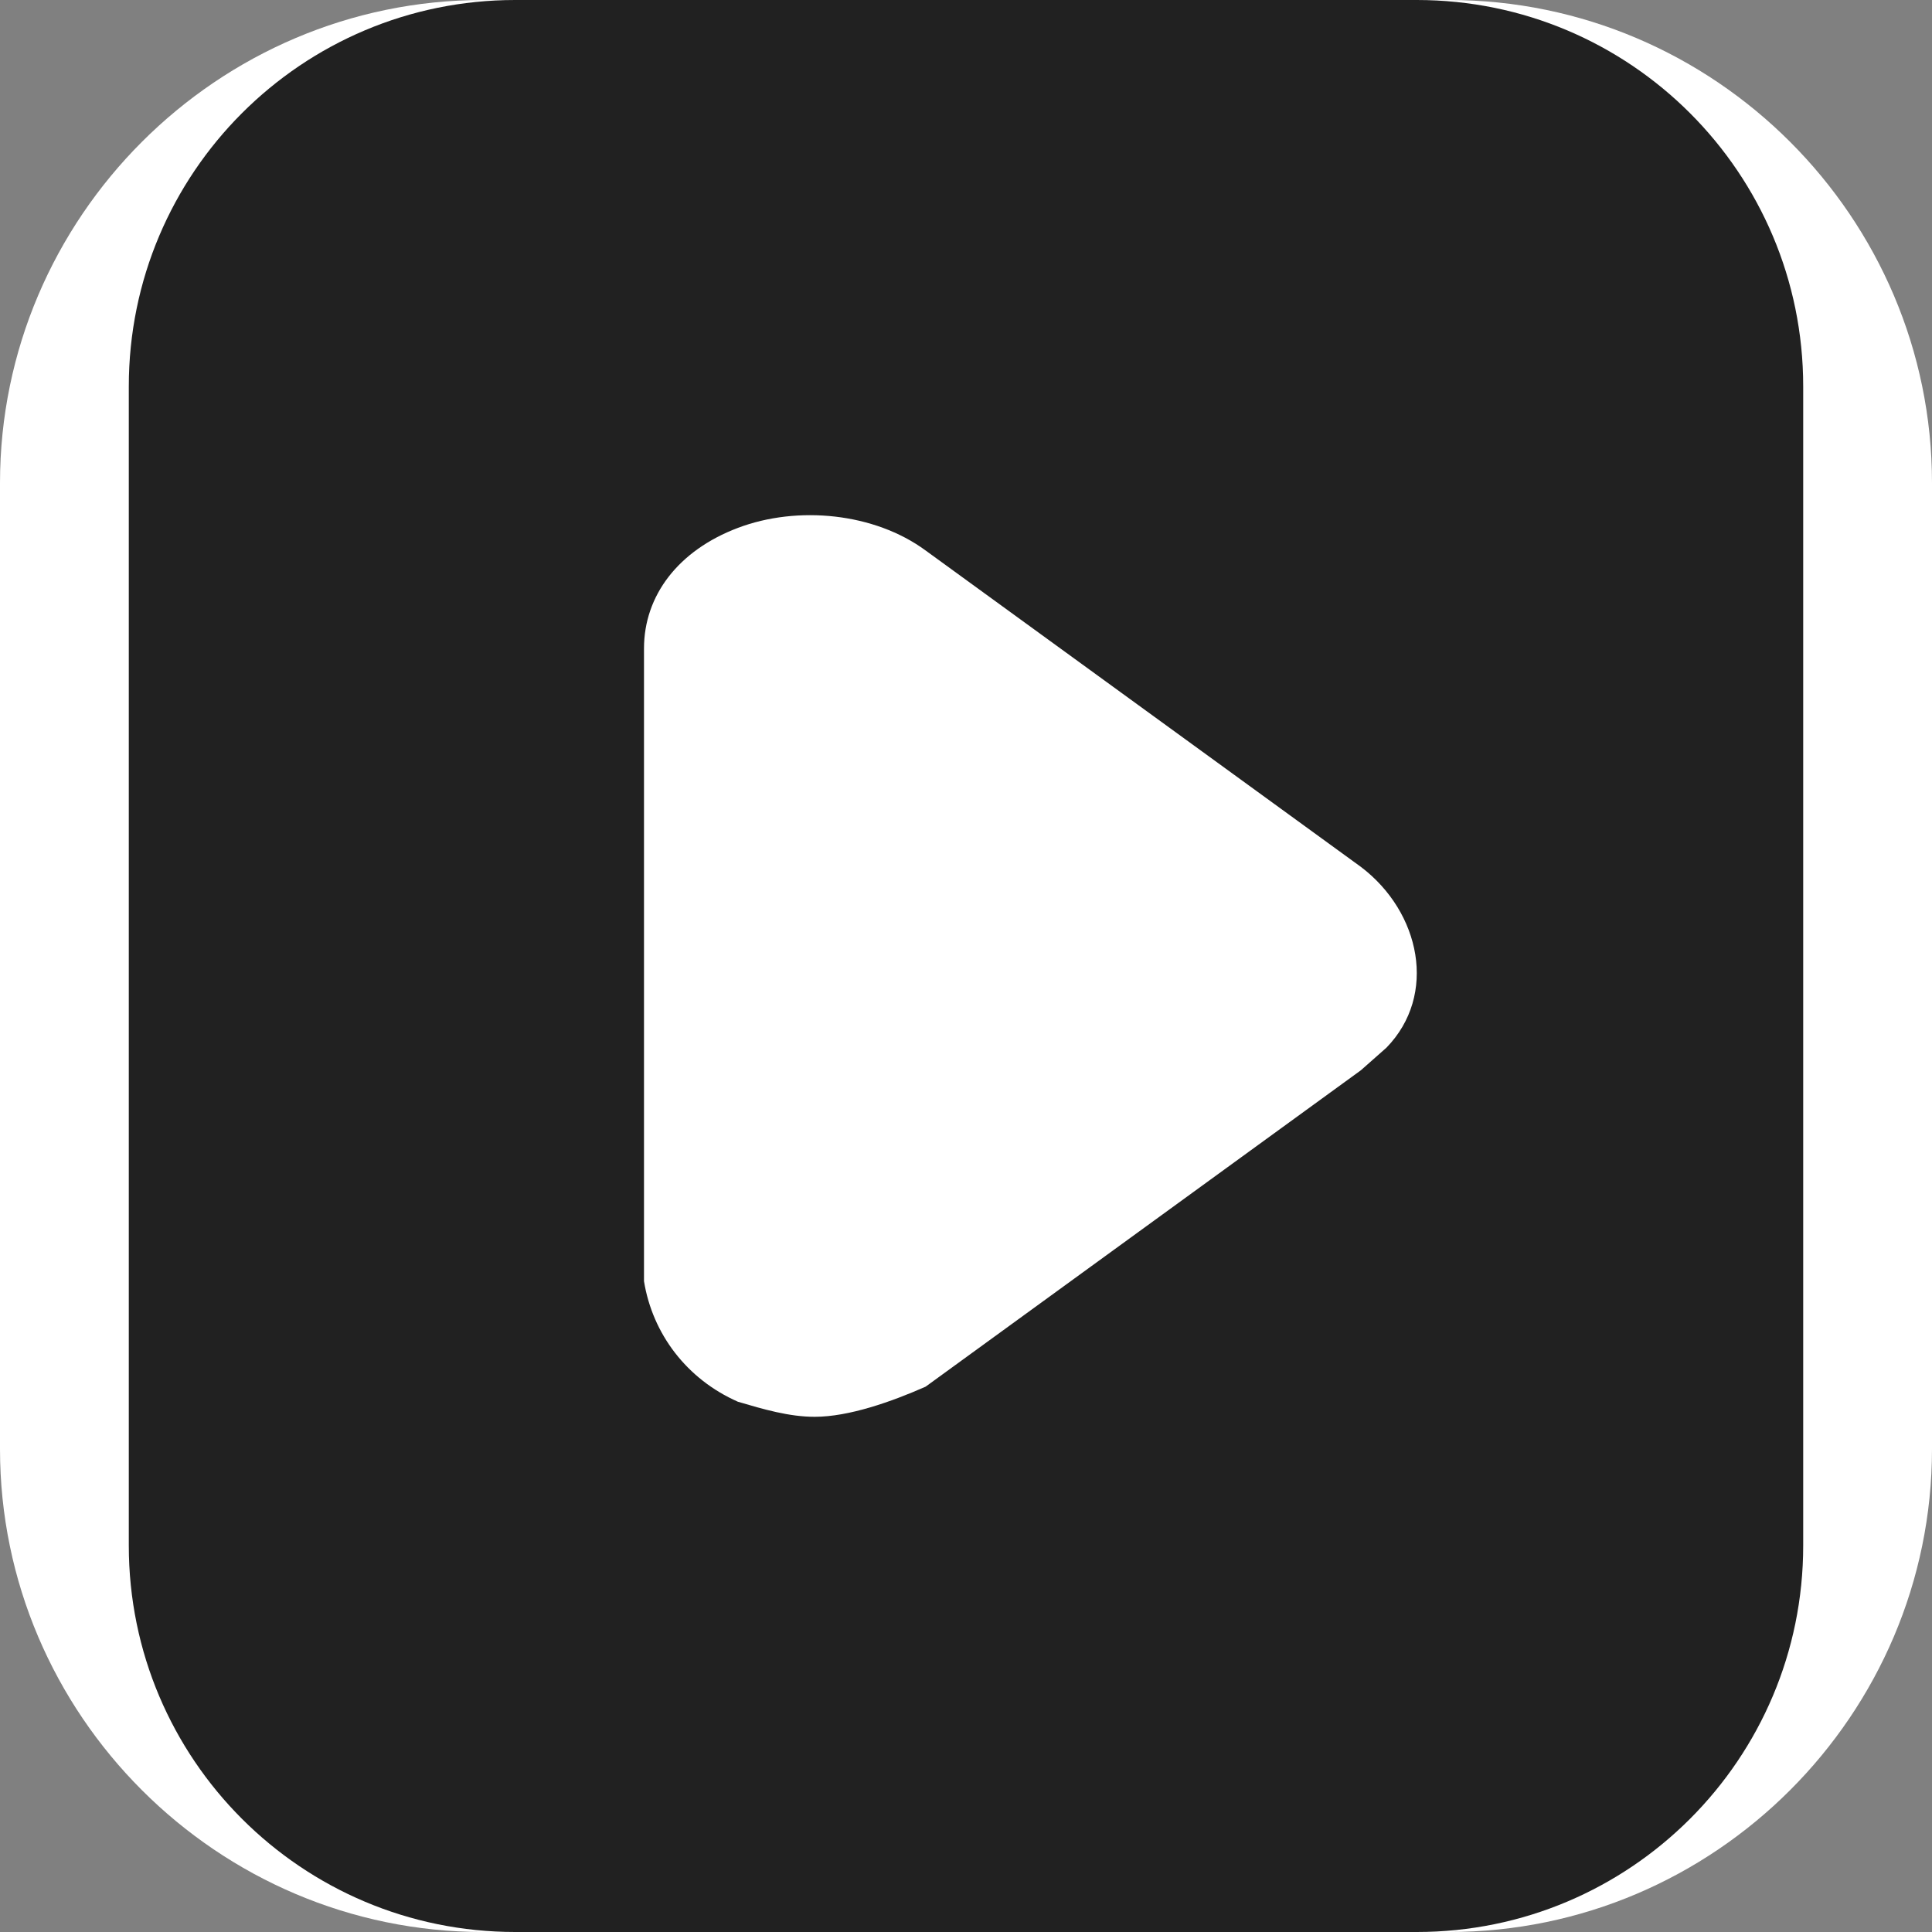
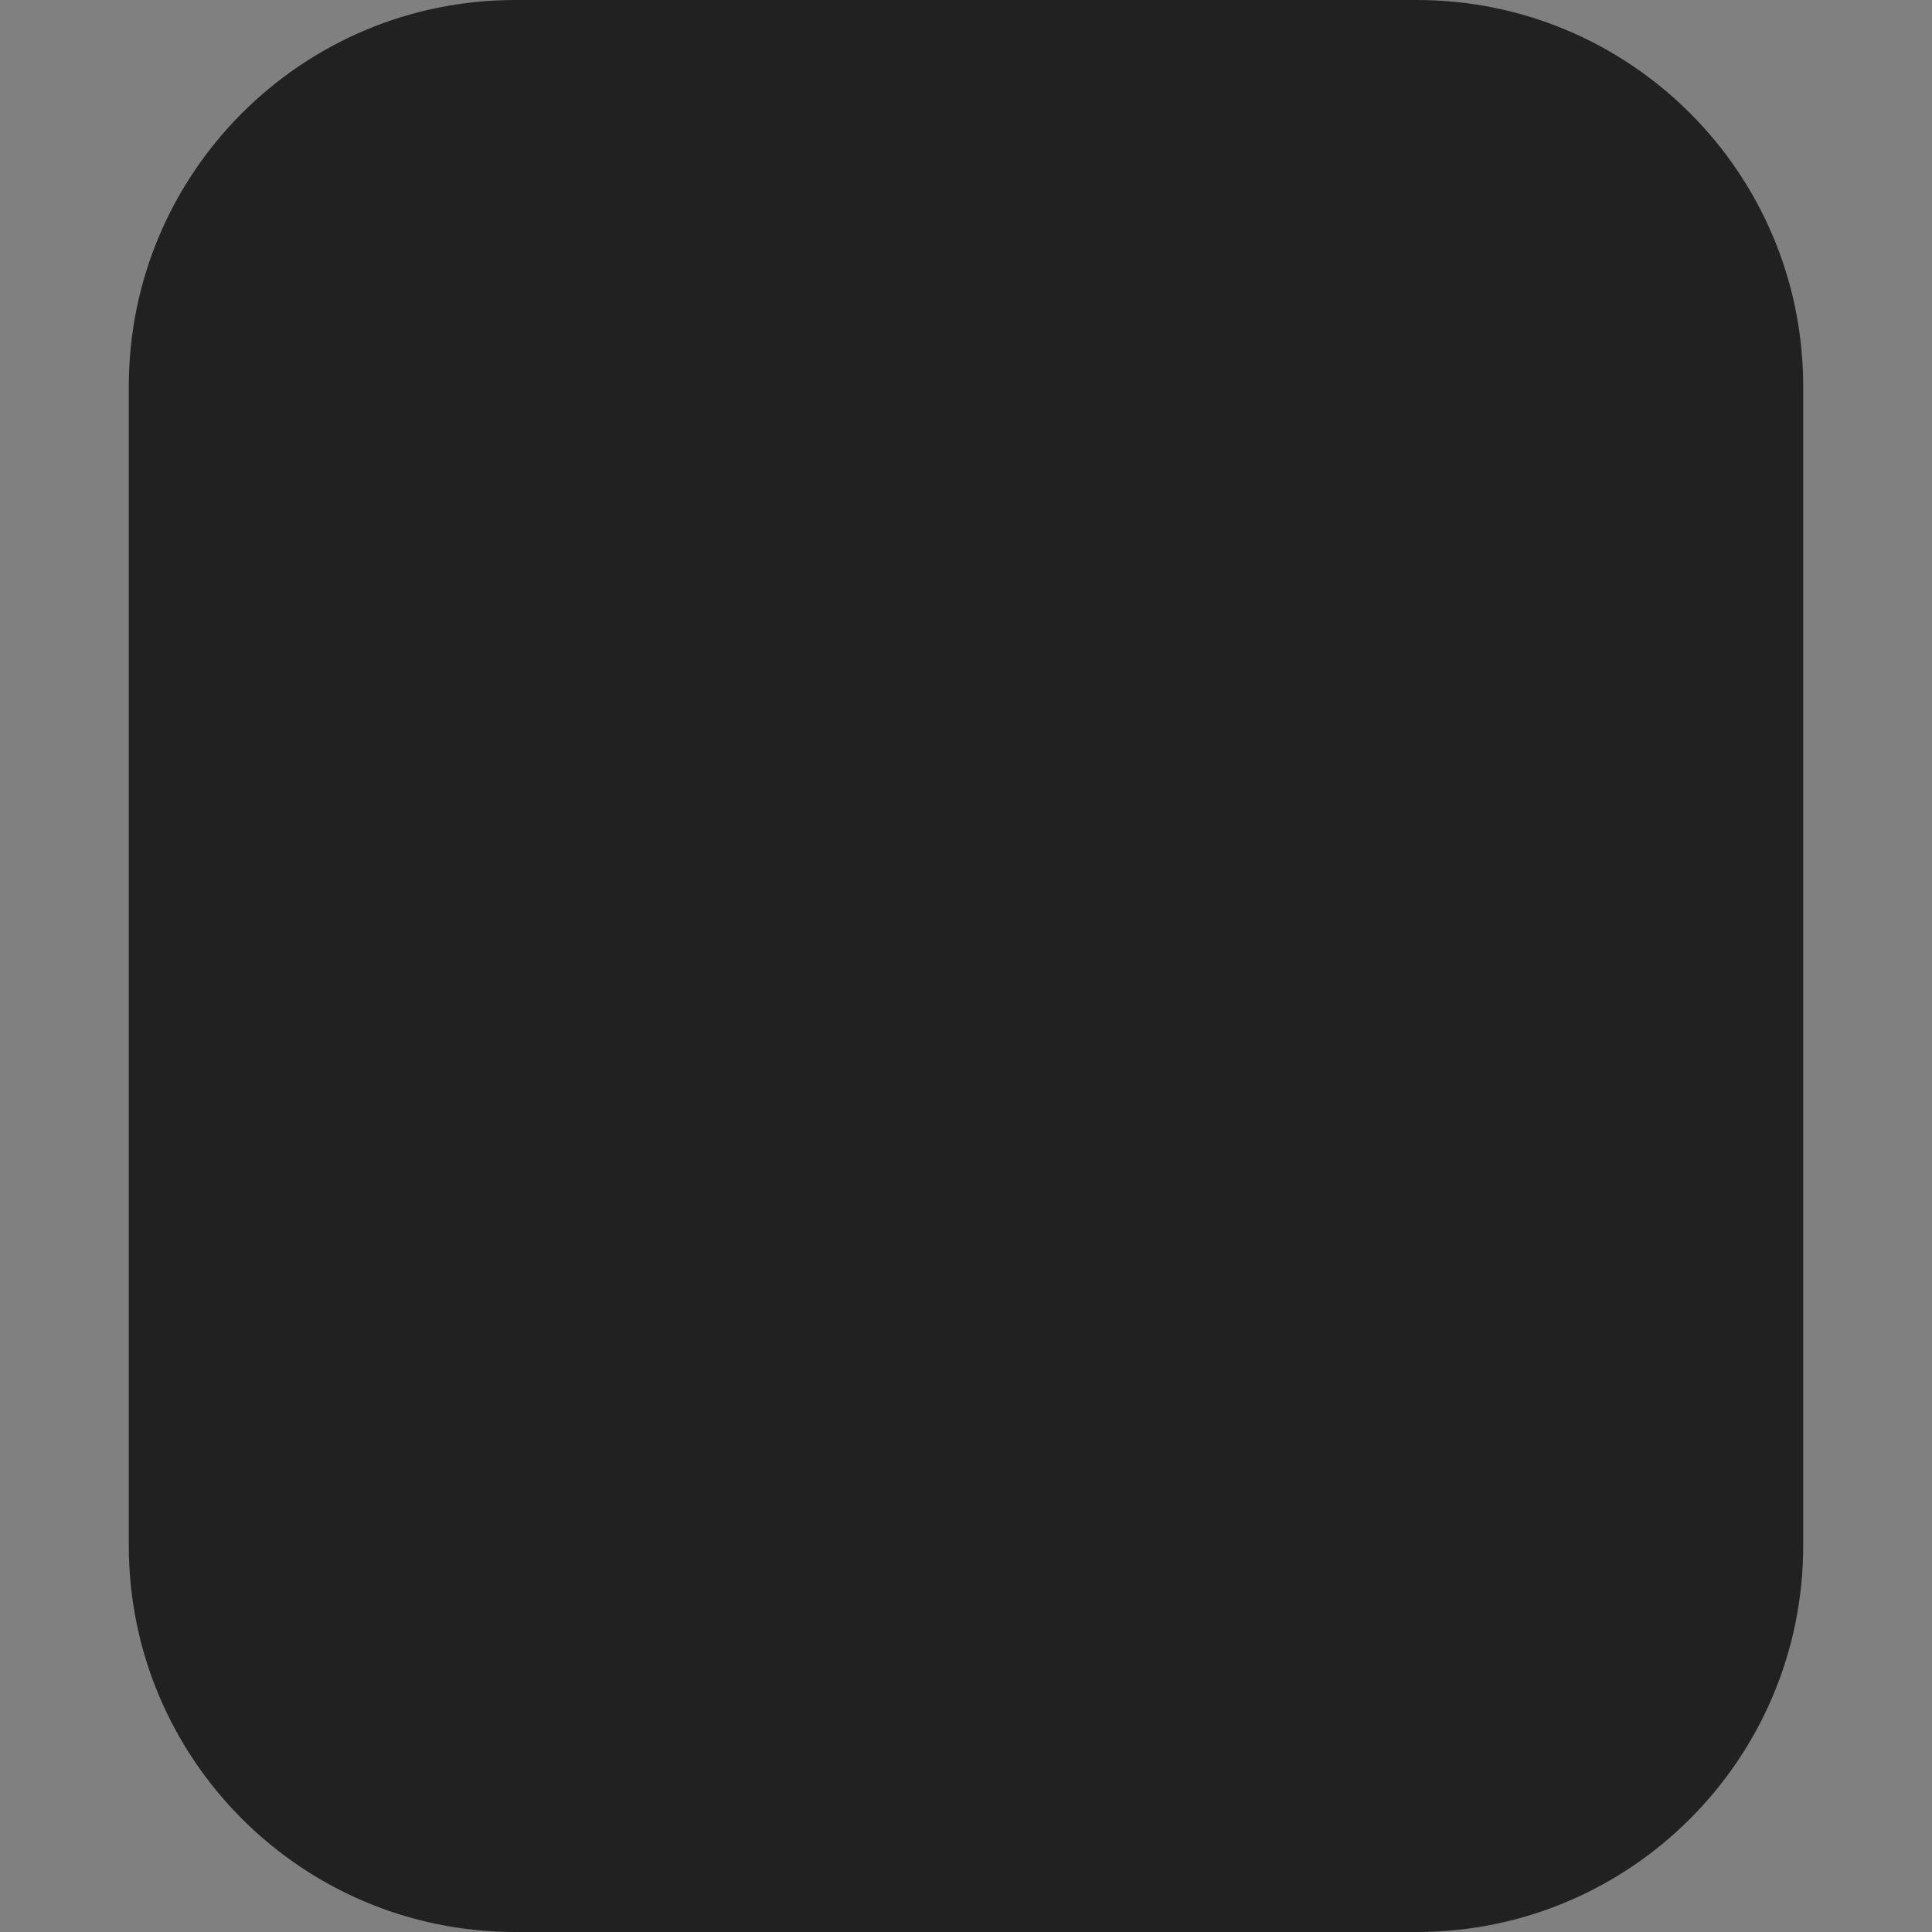
<svg xmlns="http://www.w3.org/2000/svg" width="30" height="30" viewBox="0 0 30 30" fill="none">
  <rect x="0" y="0" width="30" height="30" fill="#808080" stroke="none" />
-   <path d="M22.5 30H7.5C3.375 30 0 26.625 0 22.5V7.5C0 3.375 3.375 0 7.5 0H22.5C26.625 0 30 3.375 30 7.5V22.5C30 26.625 26.625 30 22.5 30Z" fill="white" />
  <path d="M2 6C2 2.686 4.686 0 8 0H22C25.314 0 28 2.686 28 6V24C28 27.314 25.314 30 22 30H8C4.686 30 2 27.314 2 24V6Z" fill="#212121" />
-   <path d="M12.65 22C12.253 22 11.855 21.883 11.458 21.766C10.663 21.415 10.133 20.713 10 19.895V10.069C10 9.25 10.53 8.548 11.458 8.197C12.385 7.846 13.578 7.963 14.373 8.548L21.132 13.461C22.059 14.163 22.324 15.45 21.529 16.268C21.397 16.385 21.264 16.502 21.132 16.619L14.373 21.532C13.843 21.766 13.181 22 12.65 22Z" fill="white" />
</svg>